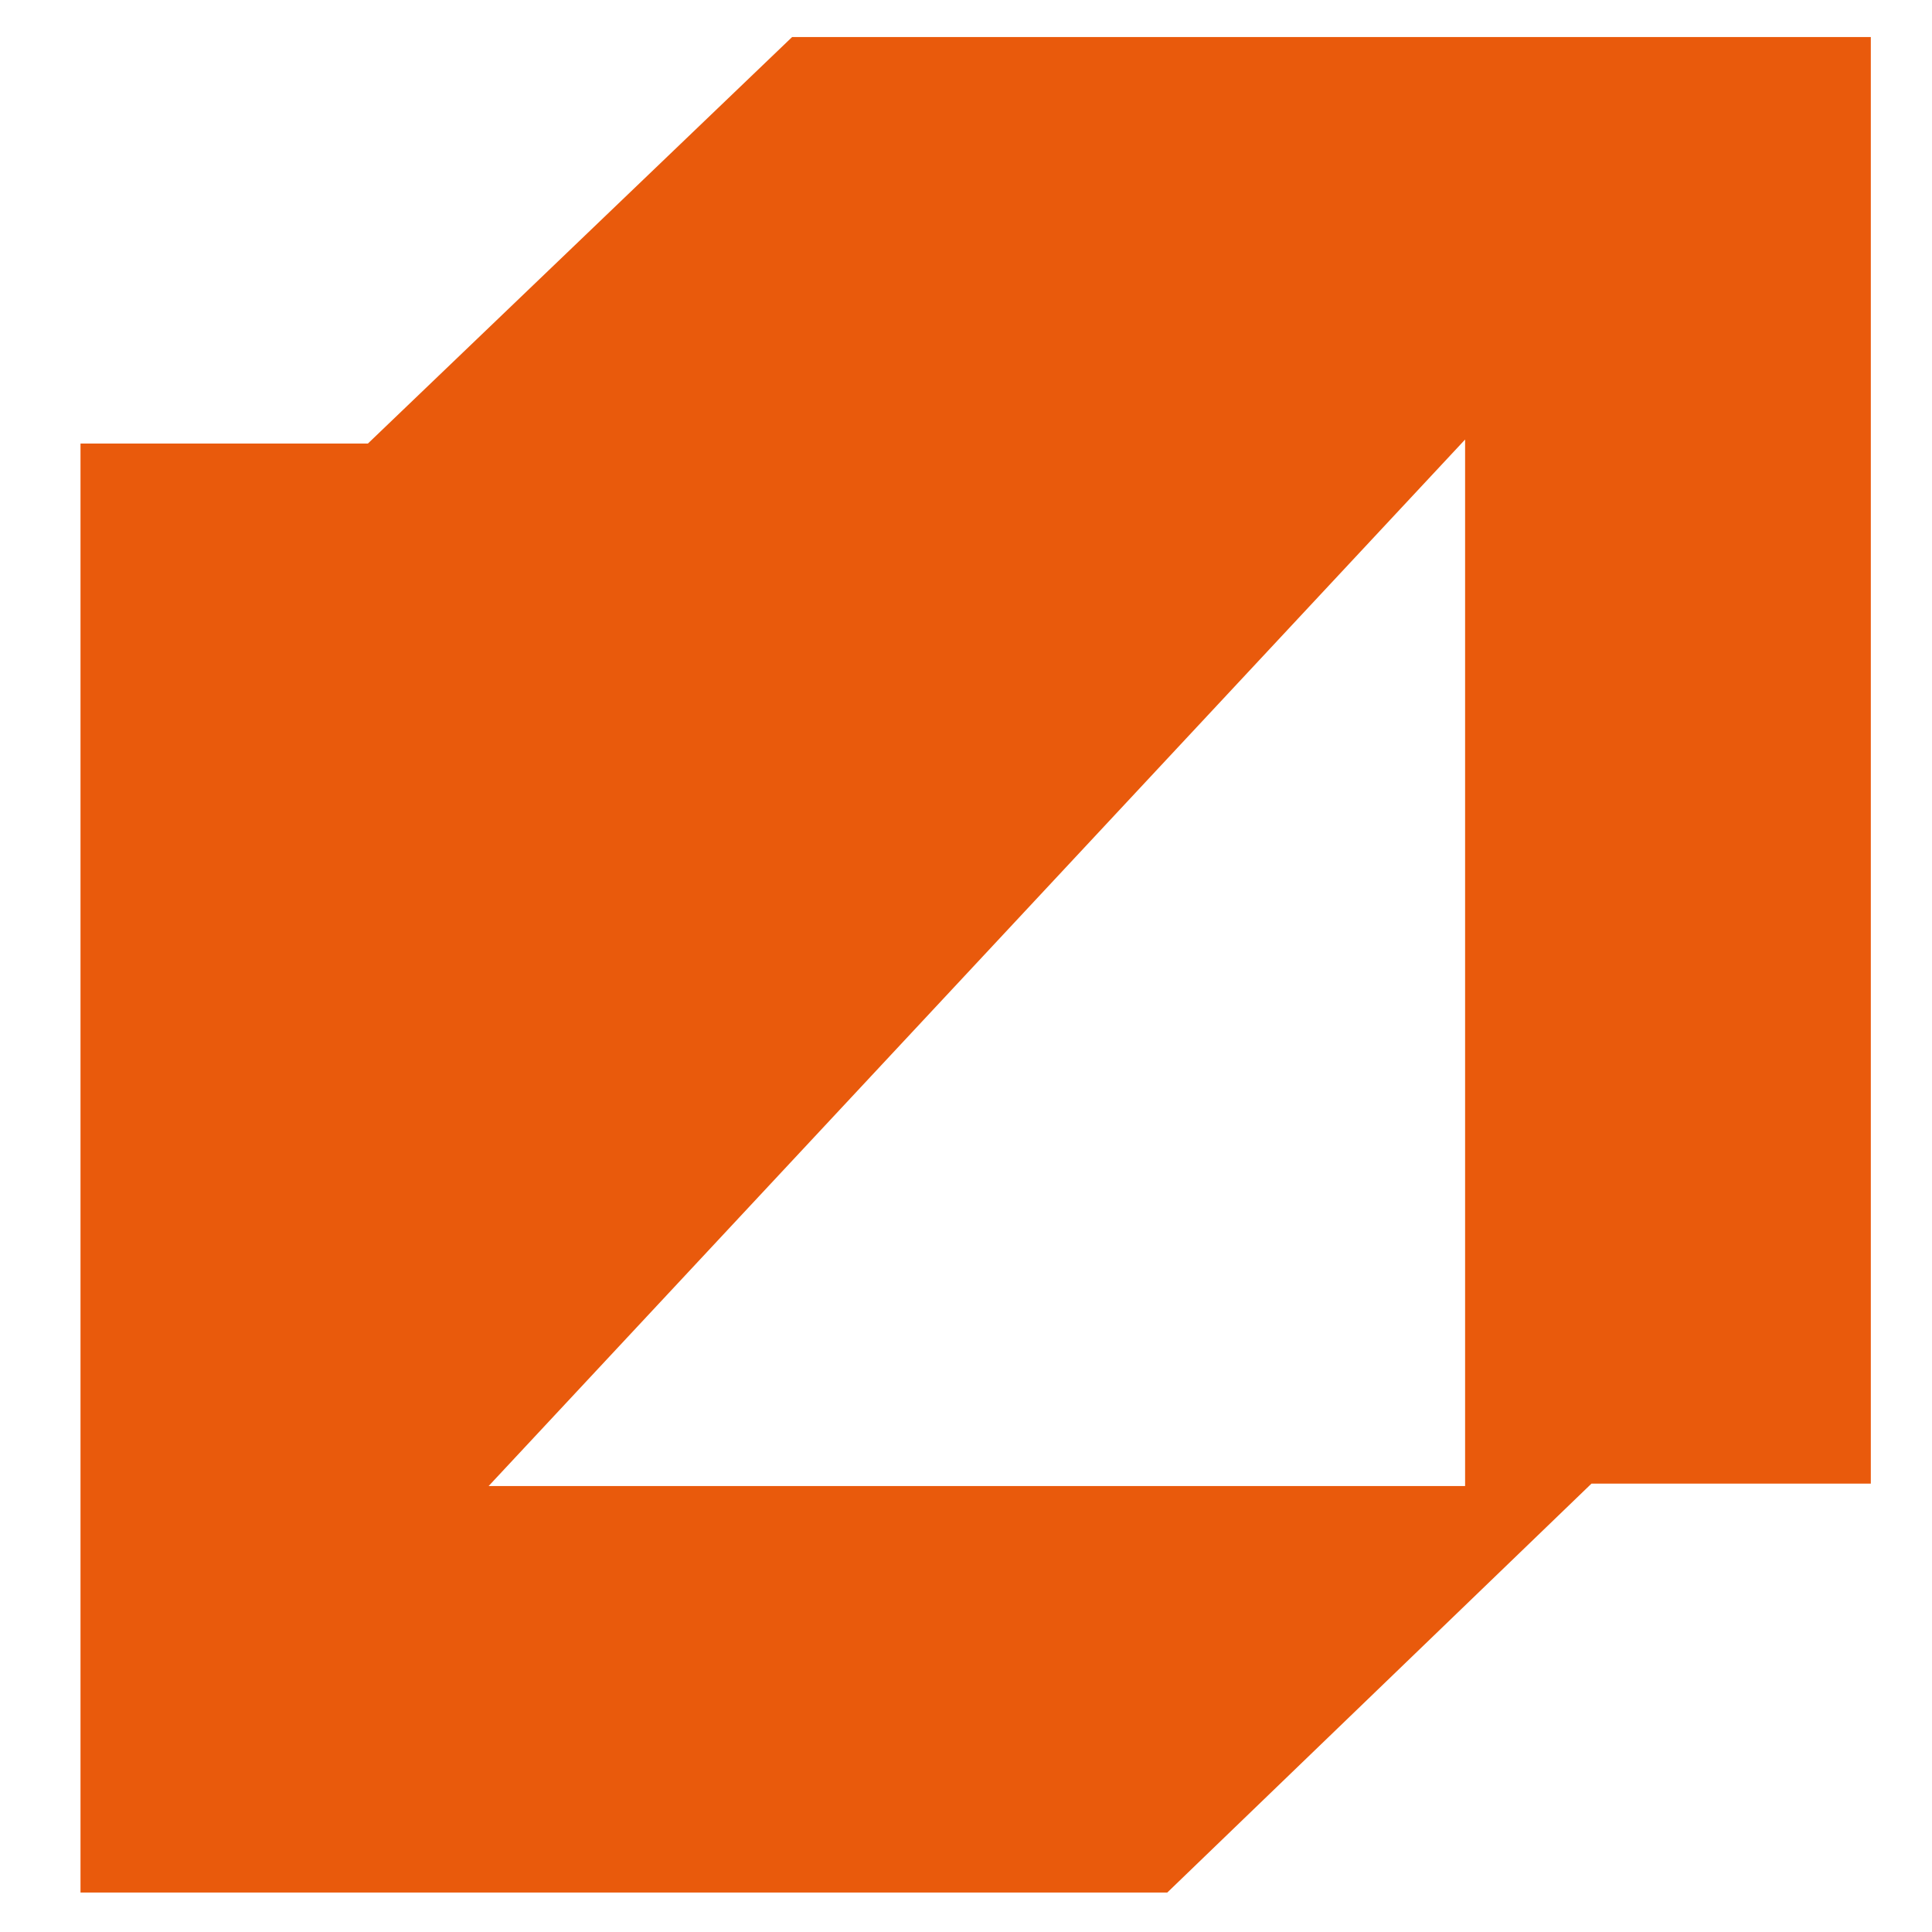
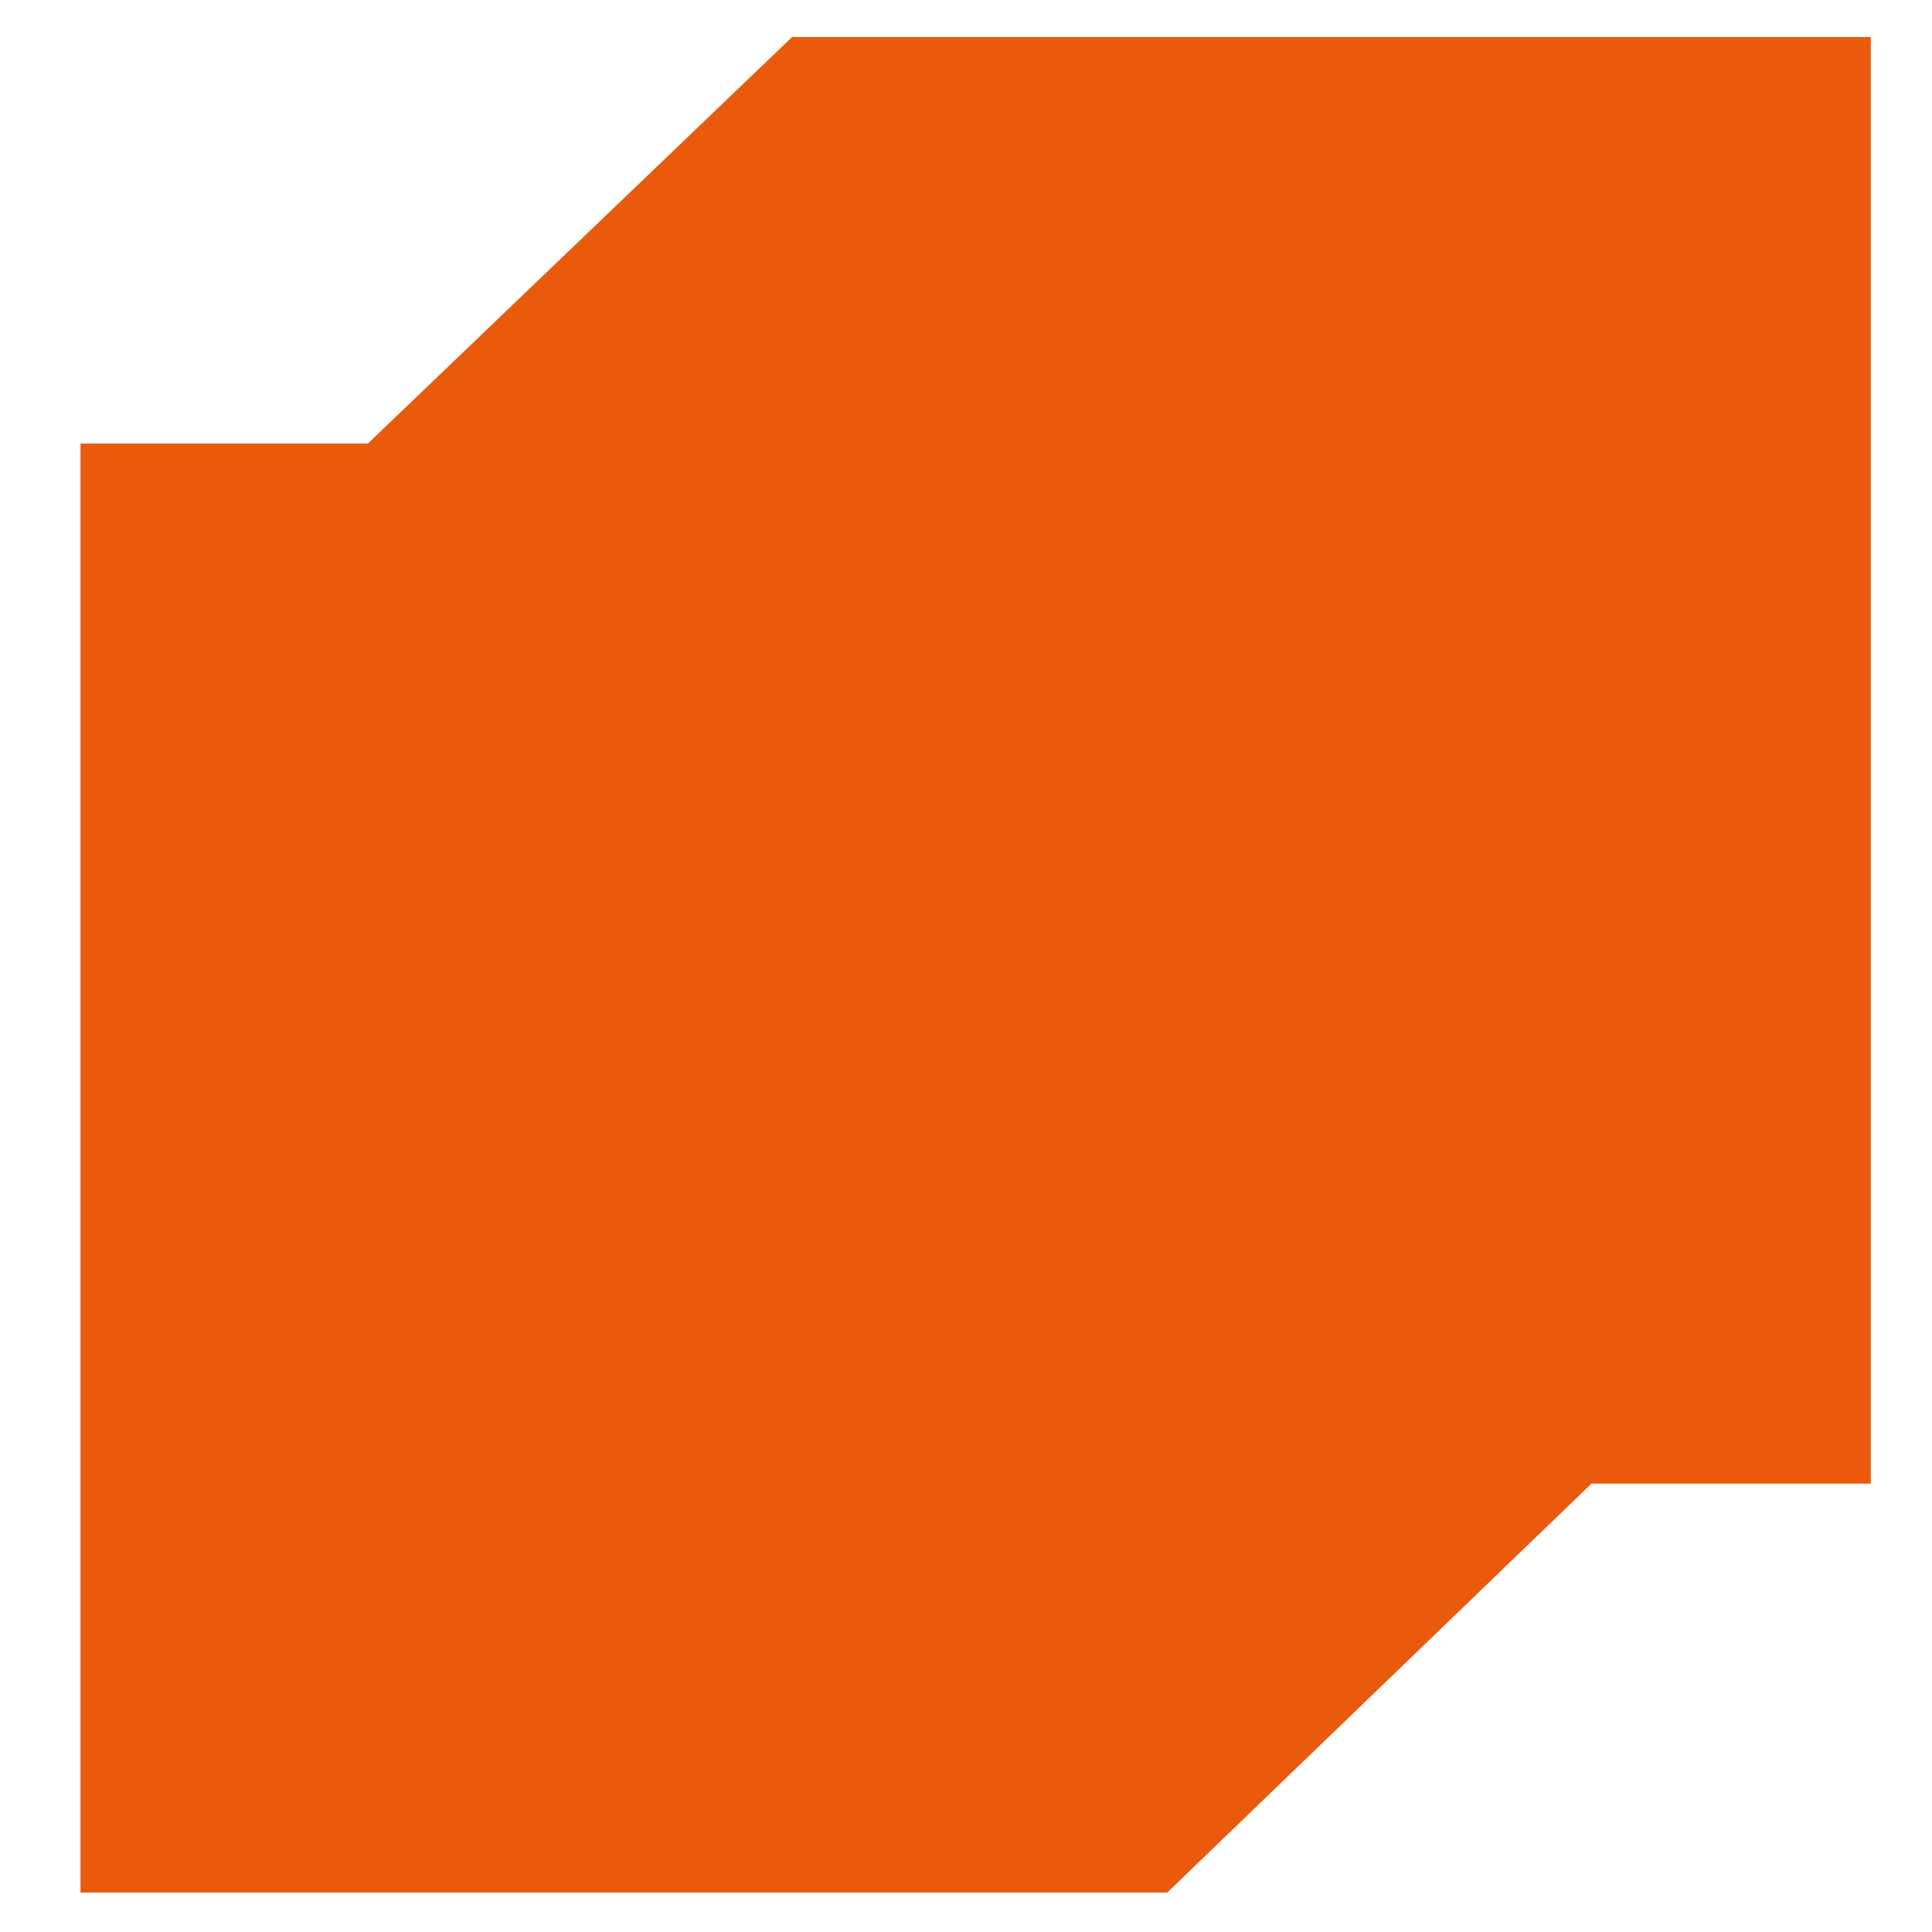
<svg xmlns="http://www.w3.org/2000/svg" id="Layer_1" data-name="Layer 1" viewBox="0 0 24 24">
  <defs>
    <style>.cls-1{fill:#e95a0c;}</style>
  </defs>
  <title>İconlar</title>
-   <path class="cls-1" d="M9.84.46,4.57,5.51H1v18H14.5l5.27-5.08h3.47V.46Zm8.36,5v13H6.07" />
+   <path class="cls-1" d="M9.84.46,4.57,5.51H1v18H14.5l5.27-5.08h3.47V.46Zm8.36,5v13" />
</svg>